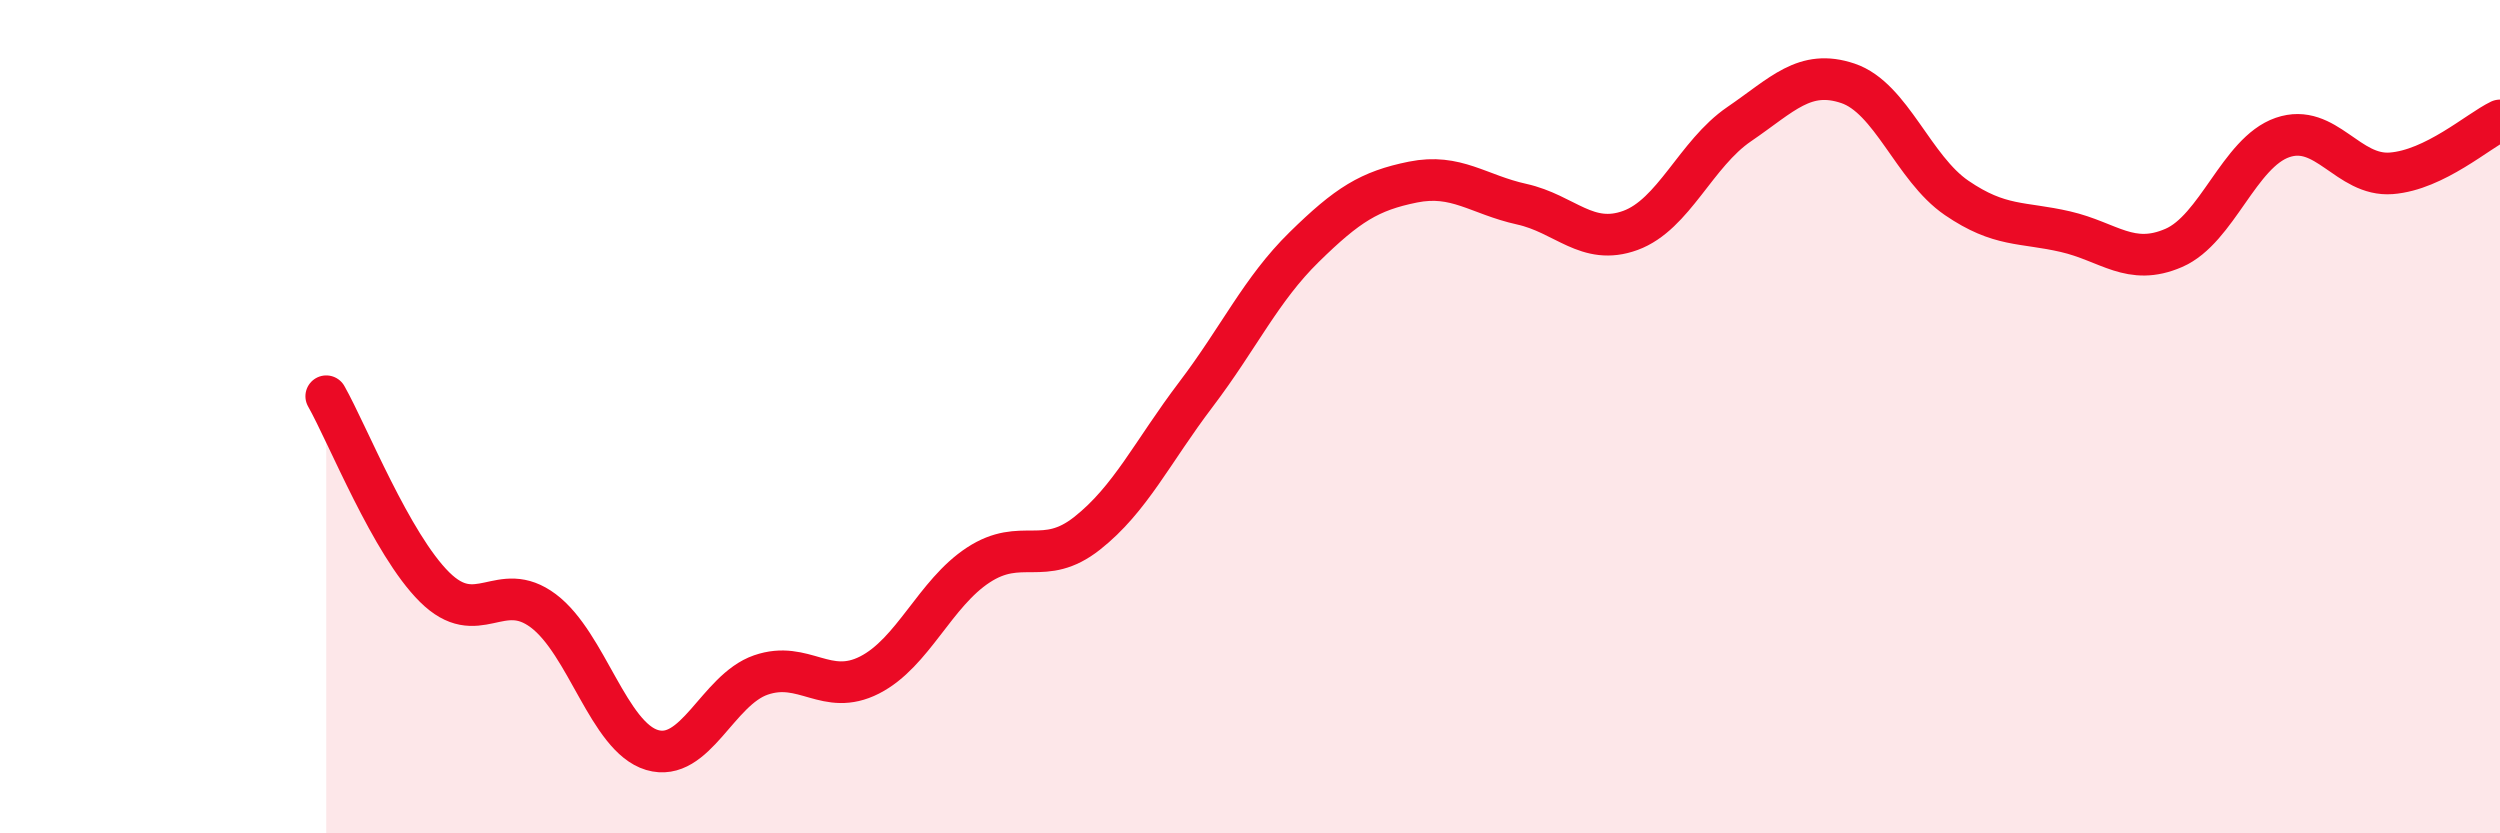
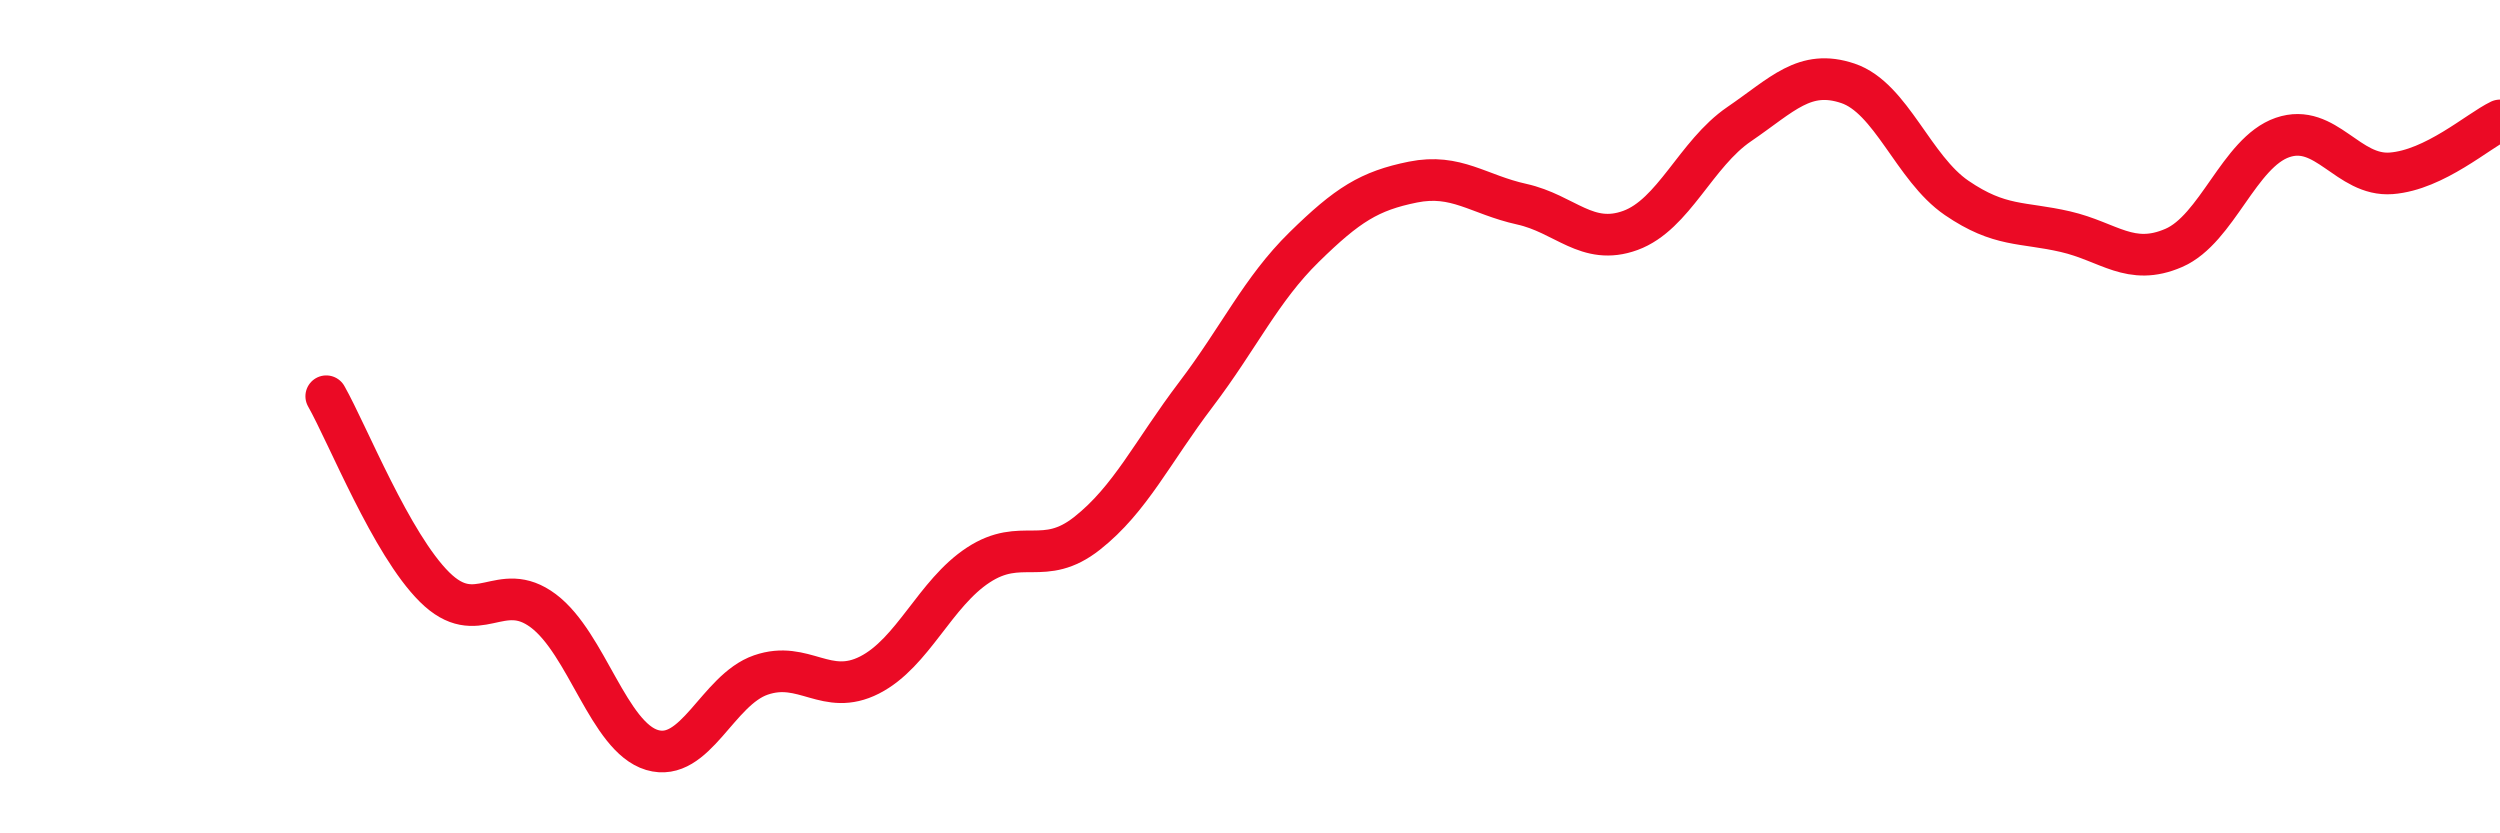
<svg xmlns="http://www.w3.org/2000/svg" width="60" height="20" viewBox="0 0 60 20">
-   <path d="M 7.83,9.51 C 8.35,10.43 9.39,13.06 10.43,14.09 C 11.47,15.12 12,13.88 13.04,14.66 C 14.08,15.44 14.61,17.69 15.65,18 C 16.69,18.31 17.22,16.56 18.26,16.2 C 19.3,15.84 19.83,16.73 20.87,16.2 C 21.91,15.67 22.44,14.24 23.48,13.56 C 24.52,12.88 25.05,13.62 26.09,12.8 C 27.13,11.98 27.66,10.84 28.7,9.47 C 29.74,8.1 30.26,6.95 31.3,5.93 C 32.34,4.91 32.87,4.58 33.91,4.37 C 34.95,4.16 35.48,4.67 36.52,4.9 C 37.56,5.13 38.09,5.91 39.13,5.53 C 40.17,5.15 40.7,3.69 41.74,2.98 C 42.78,2.27 43.31,1.65 44.35,2 C 45.39,2.35 45.92,4.04 46.96,4.75 C 48,5.46 48.53,5.32 49.57,5.56 C 50.61,5.8 51.13,6.4 52.17,5.95 C 53.21,5.5 53.74,3.66 54.78,3.3 C 55.82,2.94 56.35,4.24 57.39,4.16 C 58.43,4.08 59.48,3.14 60,2.89L60 20L7.83 20Z" fill="#EB0A25" opacity="0.1" stroke-linecap="round" stroke-linejoin="round" />
  <path d="M 7.83,9.51 C 8.35,10.43 9.39,13.06 10.43,14.09 C 11.47,15.12 12,13.88 13.04,14.66 C 14.08,15.44 14.61,17.69 15.65,18 C 16.69,18.31 17.22,16.56 18.26,16.2 C 19.3,15.84 19.83,16.73 20.87,16.2 C 21.91,15.67 22.44,14.24 23.48,13.56 C 24.52,12.88 25.05,13.62 26.09,12.8 C 27.13,11.98 27.66,10.84 28.7,9.47 C 29.74,8.1 30.26,6.95 31.3,5.93 C 32.34,4.91 32.87,4.58 33.91,4.37 C 34.95,4.16 35.48,4.67 36.52,4.9 C 37.56,5.13 38.09,5.91 39.13,5.53 C 40.17,5.15 40.7,3.69 41.74,2.98 C 42.78,2.27 43.31,1.65 44.35,2 C 45.39,2.35 45.92,4.04 46.96,4.75 C 48,5.46 48.53,5.32 49.57,5.56 C 50.61,5.8 51.13,6.4 52.17,5.95 C 53.21,5.5 53.74,3.66 54.78,3.3 C 55.82,2.94 56.35,4.24 57.39,4.16 C 58.43,4.08 59.48,3.14 60,2.89" stroke="#EB0A25" stroke-width="1" fill="none" stroke-linecap="round" stroke-linejoin="round" />
</svg>